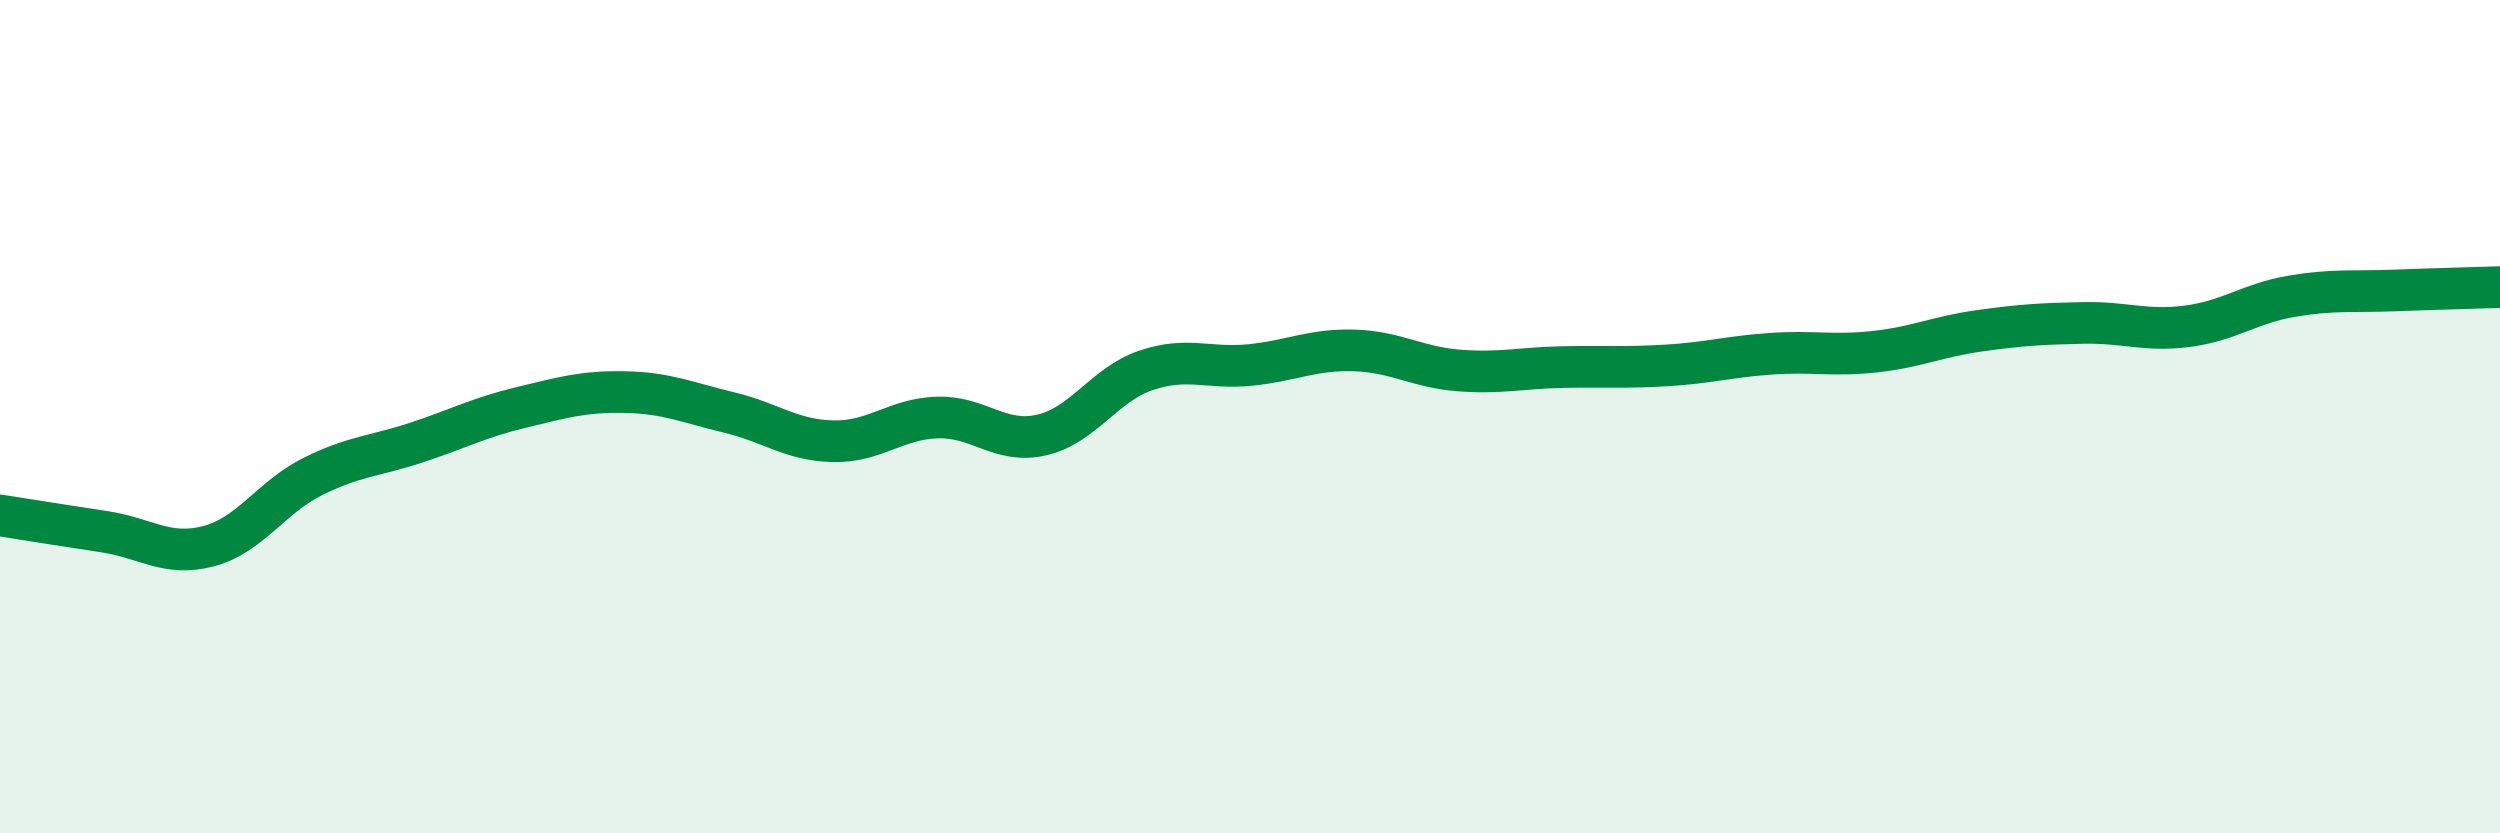
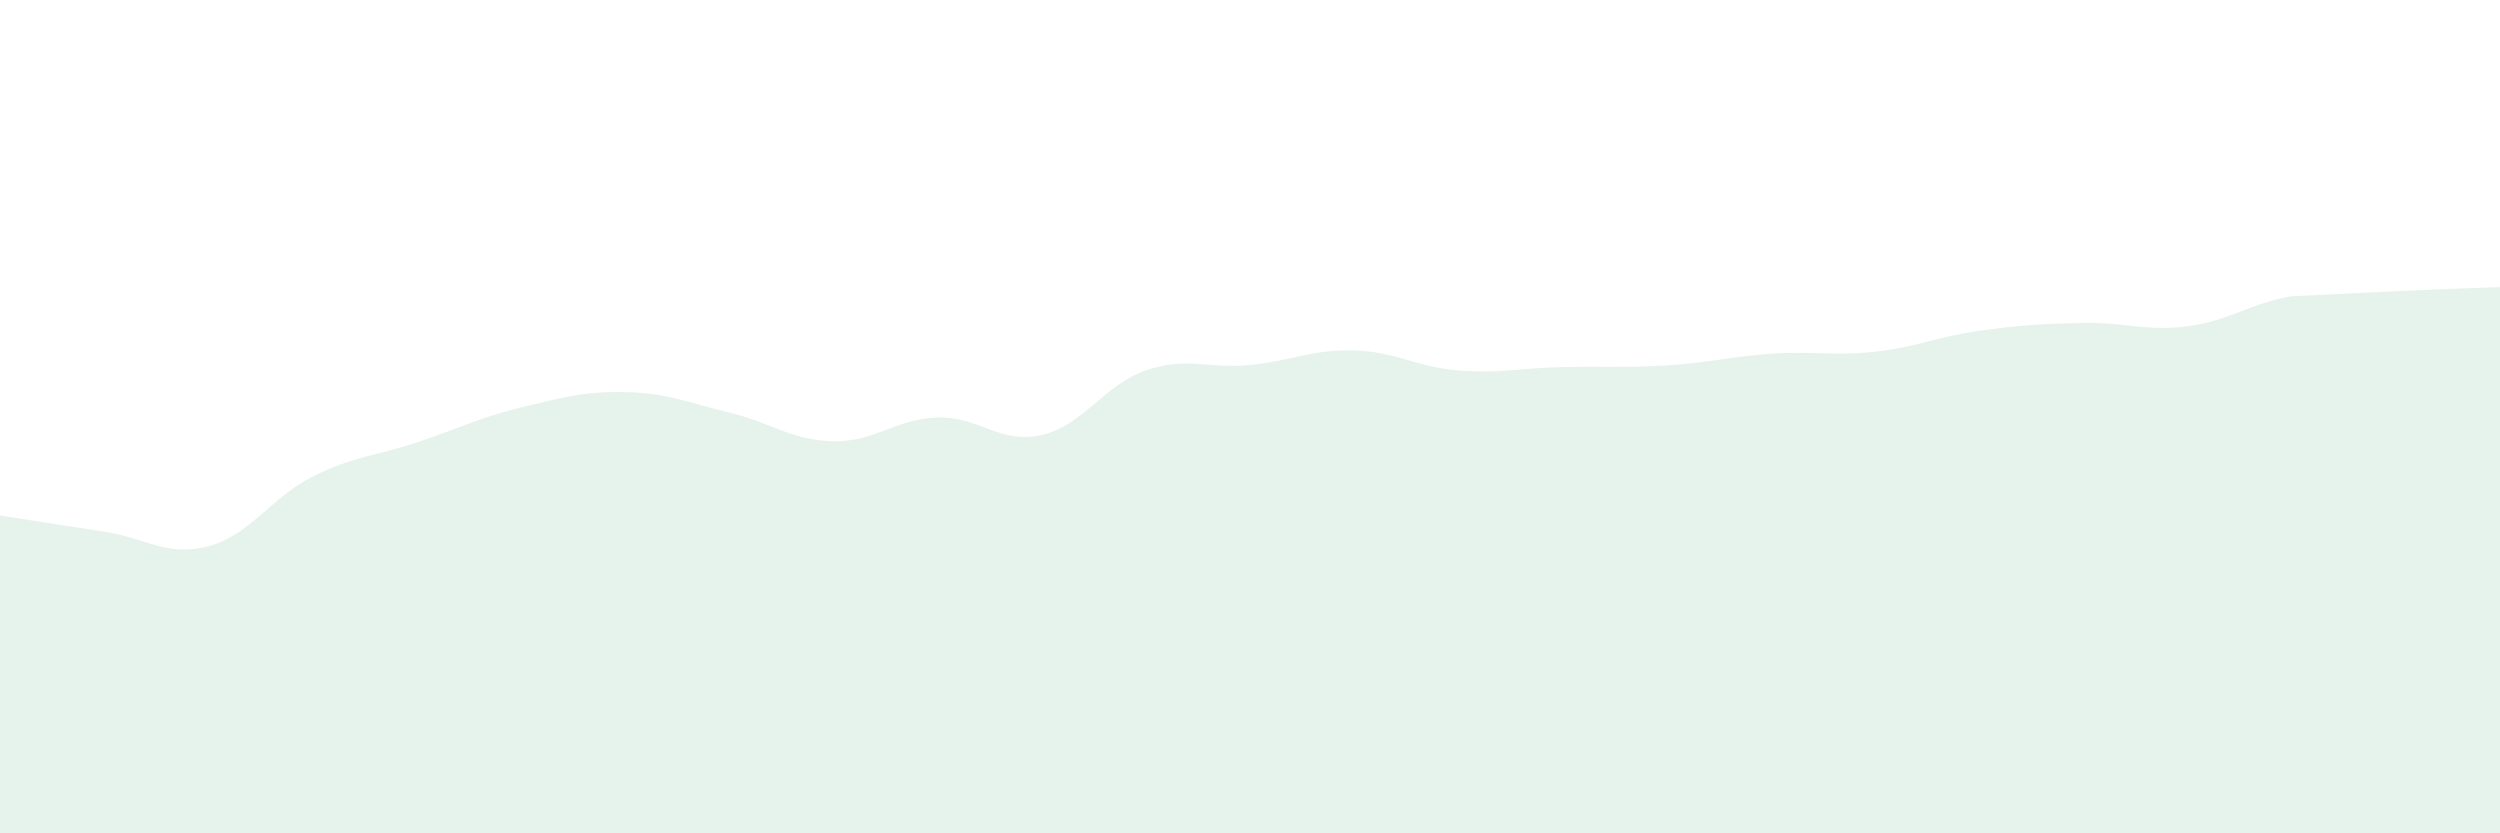
<svg xmlns="http://www.w3.org/2000/svg" width="60" height="20" viewBox="0 0 60 20">
-   <path d="M 0,12.37 C 0.5,12.45 1.5,12.61 2.5,12.76 C 3.5,12.91 4,13.37 5,13.11 C 6,12.85 6.5,11.94 7.5,11.44 C 8.5,10.94 9,10.95 10,10.62 C 11,10.29 11.5,10.02 12.5,9.78 C 13.5,9.54 14,9.39 15,9.41 C 16,9.43 16.5,9.66 17.5,9.9 C 18.5,10.14 19,10.57 20,10.59 C 21,10.61 21.5,10.05 22.5,10.02 C 23.5,9.99 24,10.67 25,10.44 C 26,10.21 26.5,9.23 27.5,8.89 C 28.5,8.55 29,8.86 30,8.76 C 31,8.66 31.5,8.38 32.5,8.41 C 33.5,8.44 34,8.81 35,8.89 C 36,8.97 36.5,8.83 37.5,8.81 C 38.5,8.79 39,8.83 40,8.77 C 41,8.71 41.5,8.56 42.5,8.49 C 43.5,8.42 44,8.55 45,8.44 C 46,8.33 46.5,8.08 47.5,7.94 C 48.5,7.8 49,7.77 50,7.75 C 51,7.73 51.5,7.96 52.5,7.83 C 53.5,7.7 54,7.28 55,7.11 C 56,6.94 56.5,7.01 57.5,6.97 C 58.5,6.93 59.5,6.91 60,6.89L60 20L0 20Z" fill="#008740" opacity="0.1" stroke-linecap="round" stroke-linejoin="round" />
-   <path d="M 0,12.37 C 0.5,12.45 1.5,12.61 2.5,12.76 C 3.5,12.91 4,13.37 5,13.11 C 6,12.85 6.5,11.94 7.5,11.44 C 8.5,10.94 9,10.95 10,10.62 C 11,10.29 11.5,10.02 12.5,9.78 C 13.5,9.54 14,9.39 15,9.41 C 16,9.43 16.5,9.66 17.5,9.9 C 18.5,10.14 19,10.57 20,10.59 C 21,10.61 21.5,10.05 22.5,10.02 C 23.5,9.99 24,10.67 25,10.44 C 26,10.21 26.5,9.23 27.5,8.89 C 28.5,8.55 29,8.86 30,8.76 C 31,8.66 31.5,8.38 32.5,8.41 C 33.5,8.44 34,8.81 35,8.89 C 36,8.97 36.5,8.83 37.5,8.81 C 38.5,8.79 39,8.83 40,8.77 C 41,8.71 41.5,8.56 42.5,8.49 C 43.5,8.42 44,8.55 45,8.44 C 46,8.33 46.5,8.08 47.5,7.94 C 48.5,7.8 49,7.77 50,7.75 C 51,7.73 51.5,7.96 52.5,7.83 C 53.5,7.7 54,7.28 55,7.11 C 56,6.94 56.5,7.01 57.5,6.97 C 58.5,6.93 59.5,6.91 60,6.89" stroke="#008740" stroke-width="1" fill="none" stroke-linecap="round" stroke-linejoin="round" />
+   <path d="M 0,12.37 C 0.5,12.45 1.5,12.61 2.5,12.76 C 3.5,12.91 4,13.37 5,13.11 C 6,12.85 6.5,11.94 7.5,11.44 C 8.5,10.94 9,10.95 10,10.62 C 11,10.29 11.5,10.02 12.5,9.78 C 13.5,9.54 14,9.39 15,9.41 C 16,9.43 16.5,9.66 17.5,9.9 C 18.5,10.14 19,10.57 20,10.59 C 21,10.61 21.5,10.05 22.5,10.02 C 23.5,9.99 24,10.67 25,10.44 C 26,10.21 26.5,9.23 27.5,8.89 C 28.5,8.55 29,8.86 30,8.76 C 31,8.66 31.5,8.38 32.5,8.41 C 33.5,8.44 34,8.81 35,8.89 C 36,8.97 36.5,8.83 37.5,8.81 C 38.5,8.79 39,8.83 40,8.77 C 41,8.71 41.5,8.56 42.5,8.49 C 43.5,8.42 44,8.55 45,8.44 C 46,8.33 46.5,8.08 47.5,7.94 C 48.5,7.8 49,7.77 50,7.75 C 51,7.73 51.5,7.96 52.5,7.83 C 53.5,7.7 54,7.28 55,7.11 C 58.5,6.93 59.5,6.91 60,6.89L60 20L0 20Z" fill="#008740" opacity="0.1" stroke-linecap="round" stroke-linejoin="round" />
</svg>